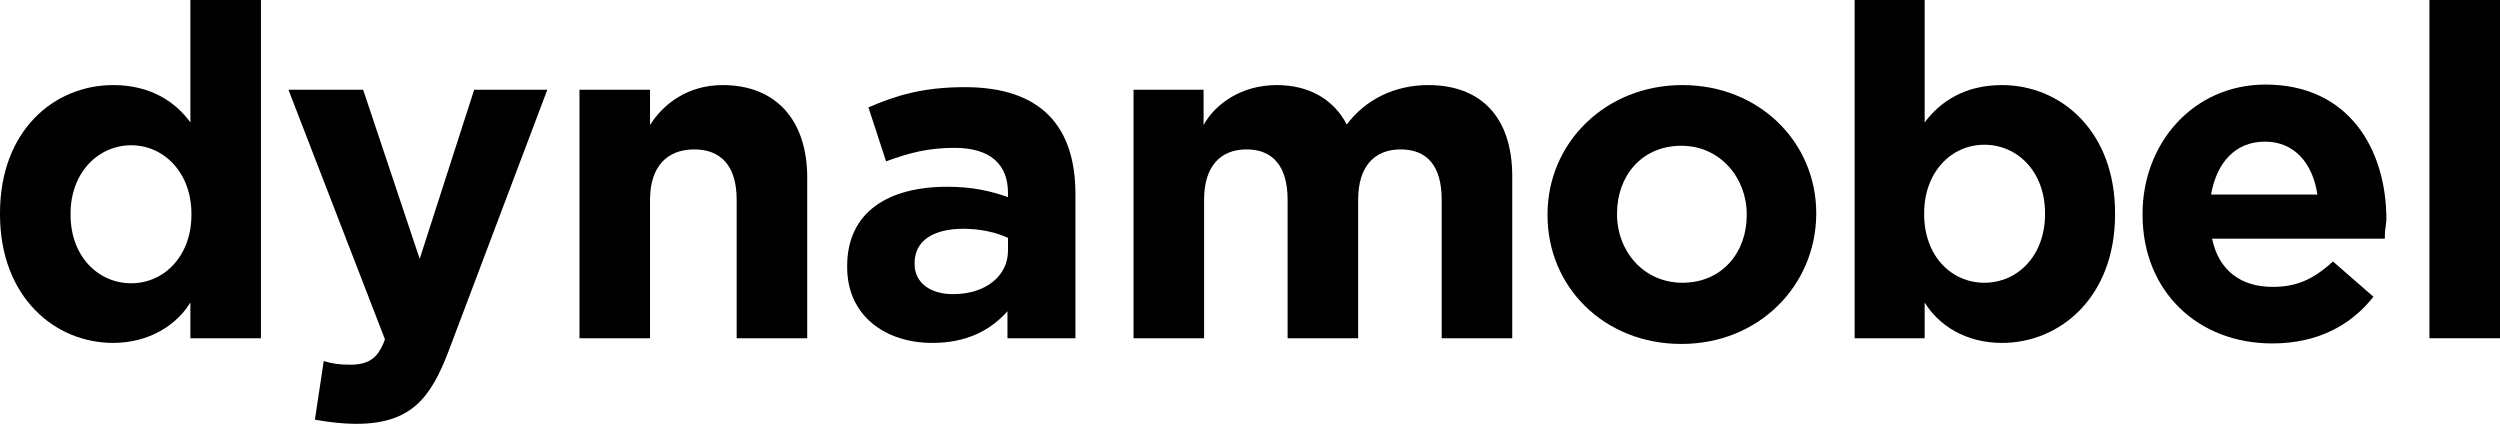
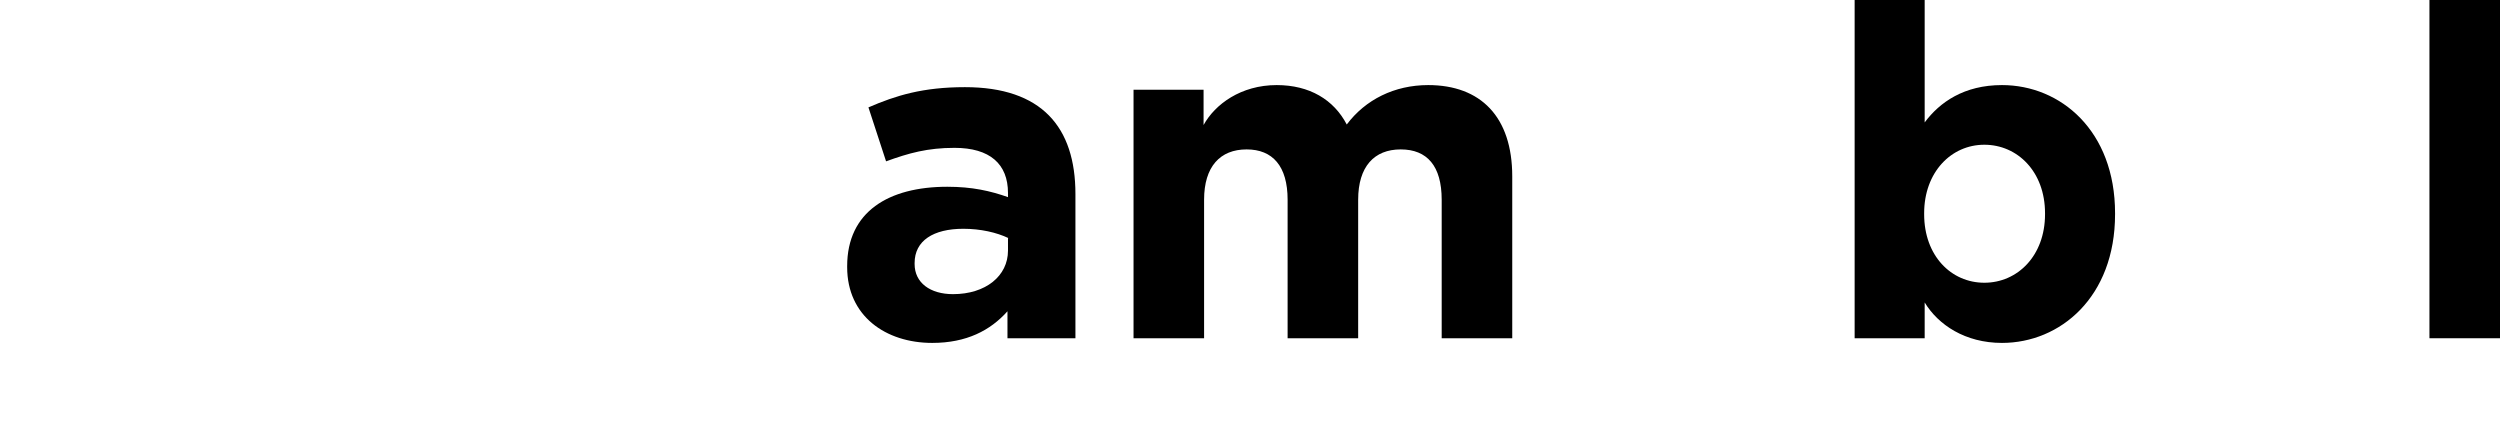
<svg xmlns="http://www.w3.org/2000/svg" version="1.1" id="Lager_1" x="0px" y="0px" viewBox="0 0 481.9 82" style="enable-background:new 0 0 481.9 82;" xml:space="preserve">
-   <path d="M36.9,41.2c0-7.9-5.3-13.2-11.6-13.2c-6.3,0-11.7,5.2-11.7,13.2v0.2c0,8,5.3,13.2,11.7,13.2c6.3,0,11.6-5.2,11.6-13.2V41.2   M36.7,65.2v-6.9c-2.6,4.3-7.9,7.8-14.9,7.8C10.6,66.1,0,57.3,0,41.3v-0.2c0-16,10.5-24.7,21.8-24.7c7.2,0,12,3.2,14.9,7.2V0h13.6  v65.2H36.7z" />
-   <path d="M86.5,67.6c-3.5,9.2-7.3,14.1-17.9,14.1c-2.3,0-5.1-0.3-7.9-0.8l1.7-11.3c1.7,0.5,3,0.7,5.1,0.7c3.9,0,5.3-1.6,6.4-4.1  l0.3-0.8L55.6,17.3H70l10.9,32.6l10.5-32.6h14.1L86.5,67.6" />
-   <path d="M142,65.2V38.5c0-6.5-3-9.7-8.2-9.7c-5.2,0-8.5,3.3-8.5,9.7v26.7h-13.6V17.3h13.6v6.8c2.5-4,7.2-7.7,14-7.7  c10.3,0,16.3,6.8,16.3,17.8v31H142" />
  <path d="M277.9,65.2V38.5c0-6.5-2.8-9.7-7.9-9.7c-5.1,0-8.2,3.3-8.2,9.7v26.7h-13.6V38.5c0-6.5-2.9-9.7-7.9-9.7  c-5.1,0-8.2,3.3-8.2,9.7v26.7h-13.6V17.3H232v6.8c2.2-4,7.2-7.7,14.1-7.7c6.3,0,11,2.8,13.5,7.6c3.6-4.8,9.2-7.6,15.7-7.6  c10.1,0,16.2,6.1,16.2,17.6v31.2H277.9" />
-   <path d="M336.7,41.3c0-7-5.1-13.2-12.6-13.2c-7.8,0-12.4,6-12.4,13v0.2c0,7.1,5.1,13.2,12.6,13.2c7.7,0,12.4-5.9,12.4-13V41.3   M324.1,66.3c-14.9,0-25.8-11-25.8-24.8v-0.2c0-13.7,11.1-24.9,26-24.9c14.8,0,25.8,11,25.8,24.7v0.2C350,55.1,339,66.3,324.1,66.3z  " />
-   <path d="M436.6,27.3c-5.7,0-9.3,4-10.4,10.2h20.5C445.8,31.4,442.2,27.3,436.6,27.3 M459.7,46h-33.3c1.3,6.2,5.6,9.3,11.7,9.3  c4.5,0,7.8-1.4,11.6-4.9l7.8,6.8c-4.4,5.6-10.9,9-19.5,9c-14.4,0-25-10.1-25-24.8v-0.2c0-13.6,9.8-24.9,23.7-24.9  c16,0,23.3,12.4,23.3,26v0.2C459.8,43.9,459.7,44.7,459.7,46z" />
  <rect x="468.3" width="13.6" height="65.2" />
  <path d="M370.9,41.3c0,8,5.2,13.2,11.6,13.2c6.4,0,11.7-5.2,11.7-13.2v-0.2c0-8-5.3-13.2-11.7-13.2c-6.4,0-11.6,5.3-11.6,13.2V41.3   M357.5,65.2V0H371v23.6c2.9-3.9,7.6-7.2,14.9-7.2c11.3,0,21.8,8.8,21.8,24.7v0.2c0,16-10.6,24.8-21.8,24.8  c-7.1,0-12.3-3.5-14.9-7.8v6.9H357.5z" />
  <path d="M194.4,45.9c-2.3-1.1-5.4-1.8-8.7-1.8c-5.8,0-9.4,2.3-9.4,6.6v0.2c0,3.6,3,5.8,7.4,5.8c6.3,0,10.6-3.5,10.6-8.4V45.9   M194.2,65.2V60c-3.3,3.7-7.9,6.1-14.5,6.1c-9,0-16.4-5.2-16.4-14.6v-0.2c0-10.5,8-15.3,19.3-15.3c4.8,0,8.3,0.8,11.7,2v-0.8  c0-5.6-3.5-8.7-10.3-8.7c-5.2,0-8.8,1-13.2,2.6l-3.4-10.4c5.3-2.3,10.5-3.9,18.6-3.9c14.8,0,21.3,7.7,21.3,20.6v27.8H194.2z" />
</svg>